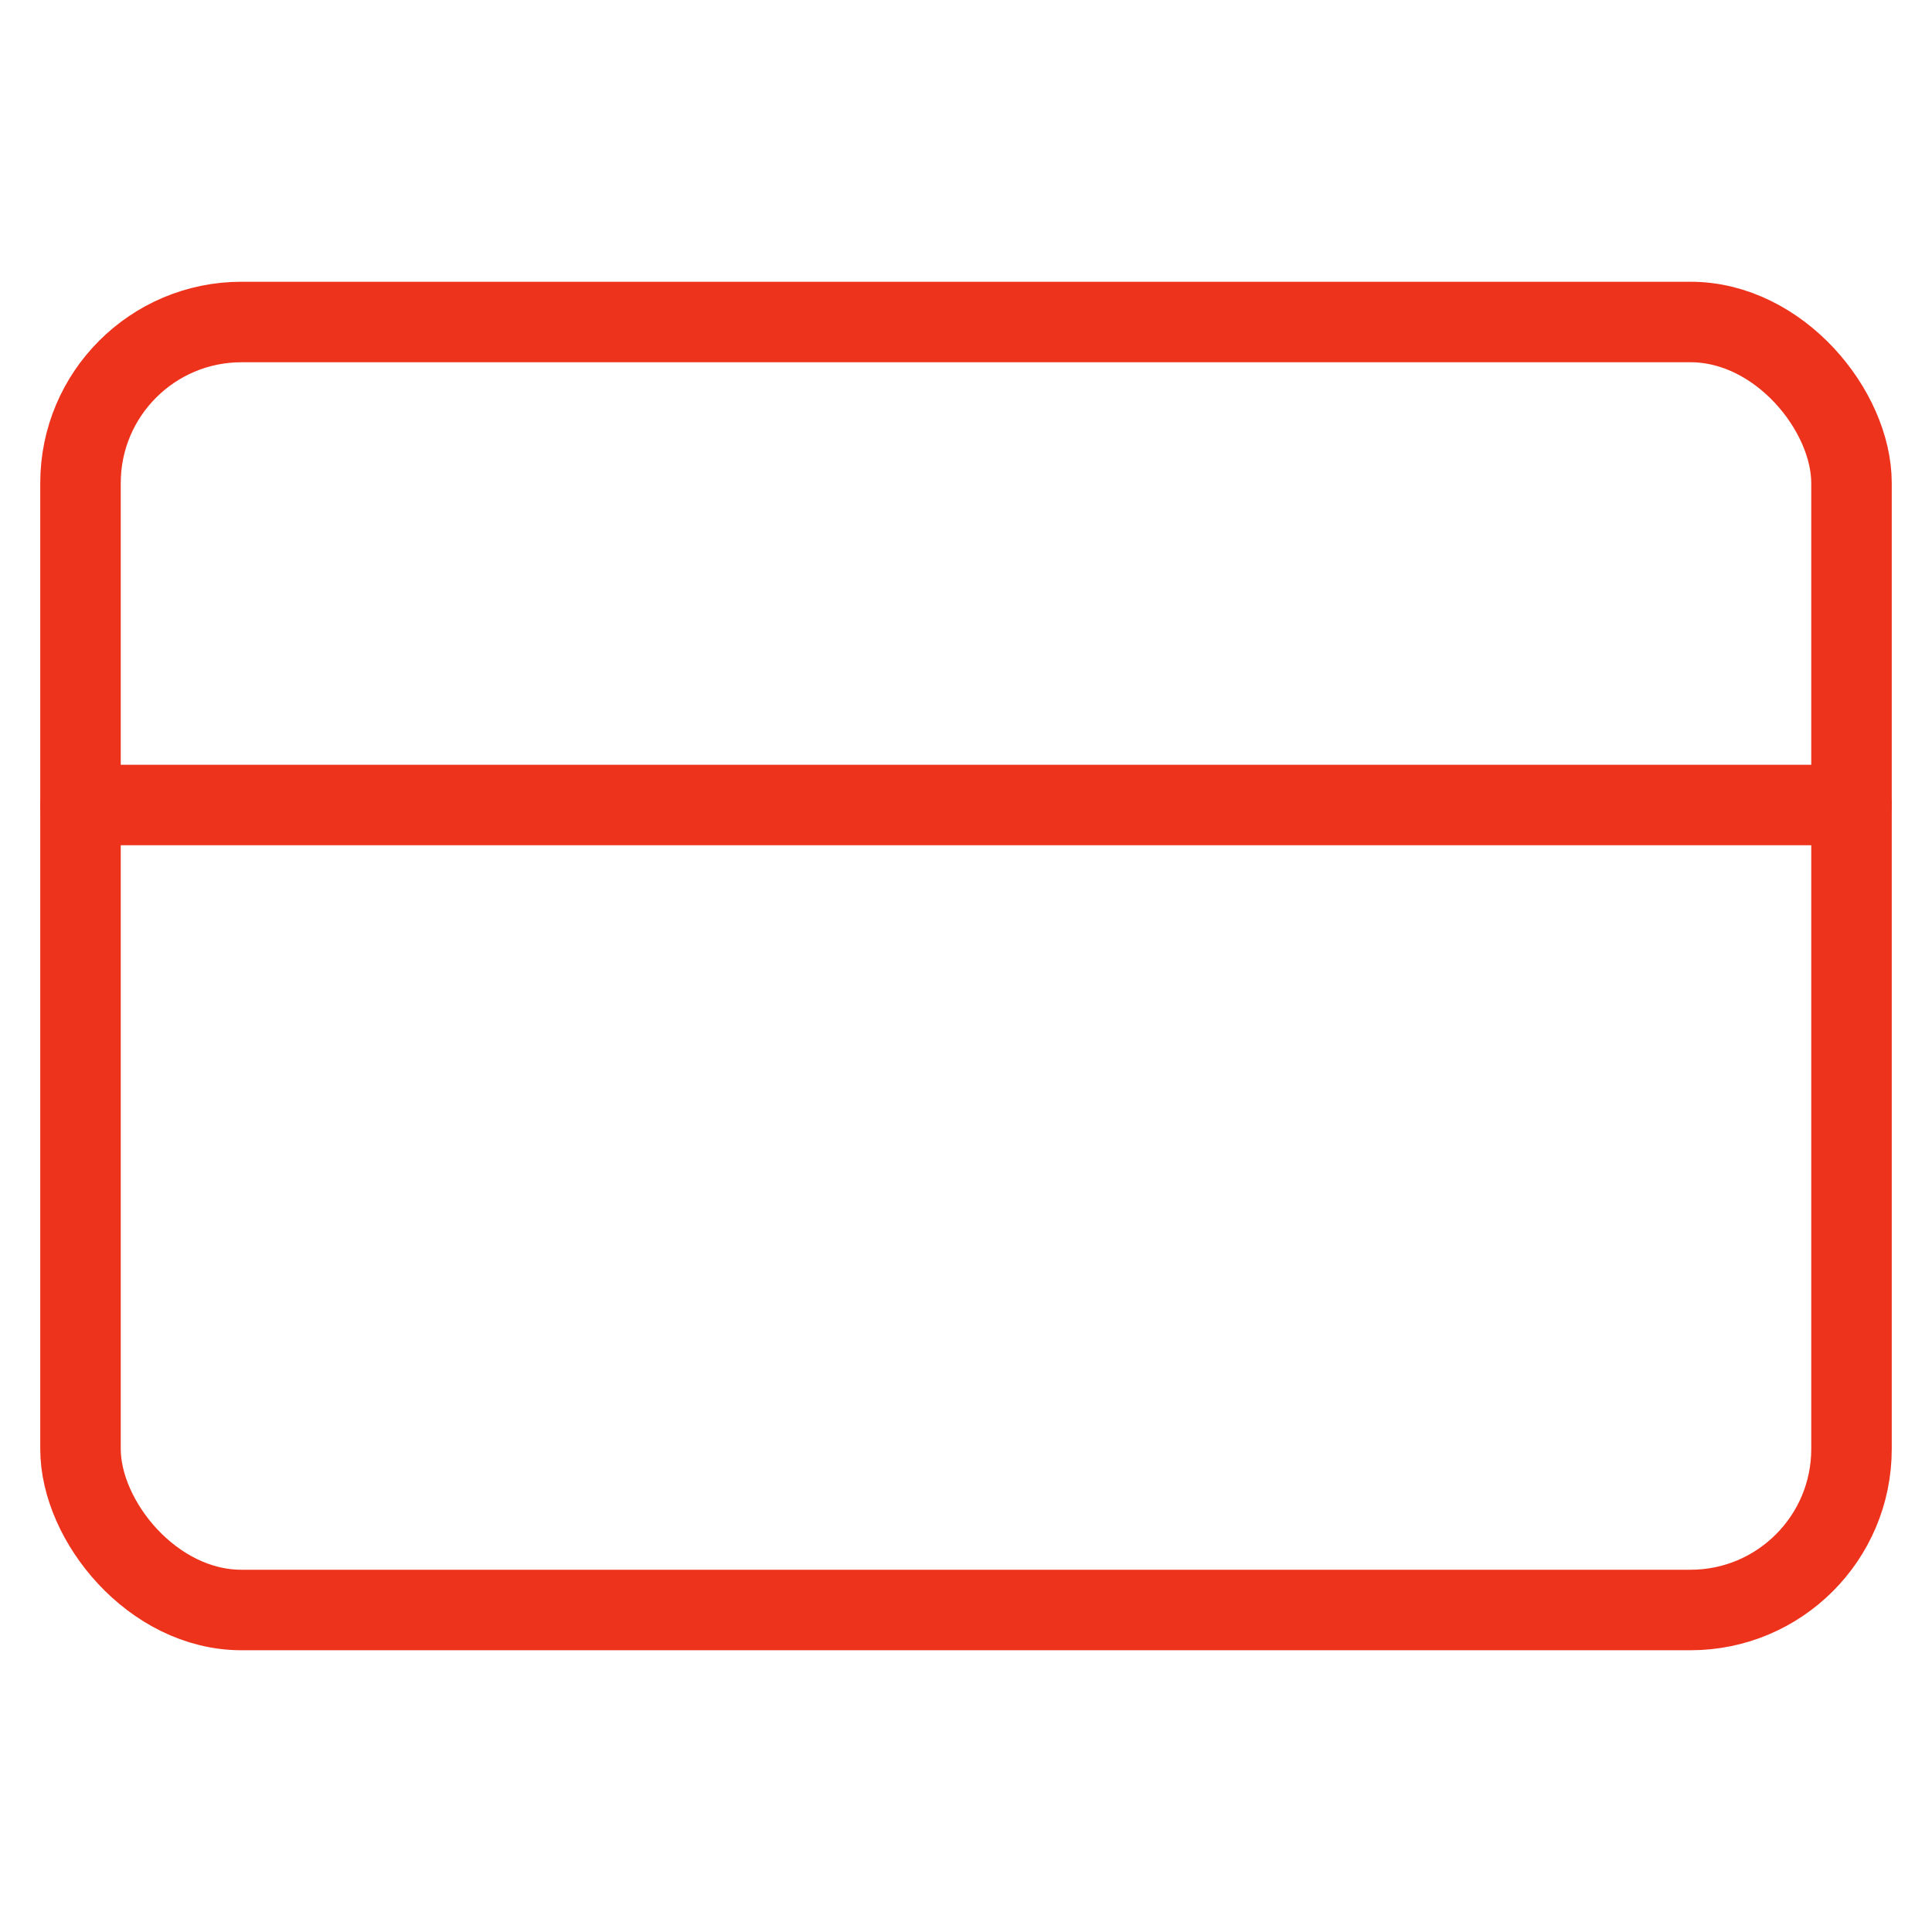
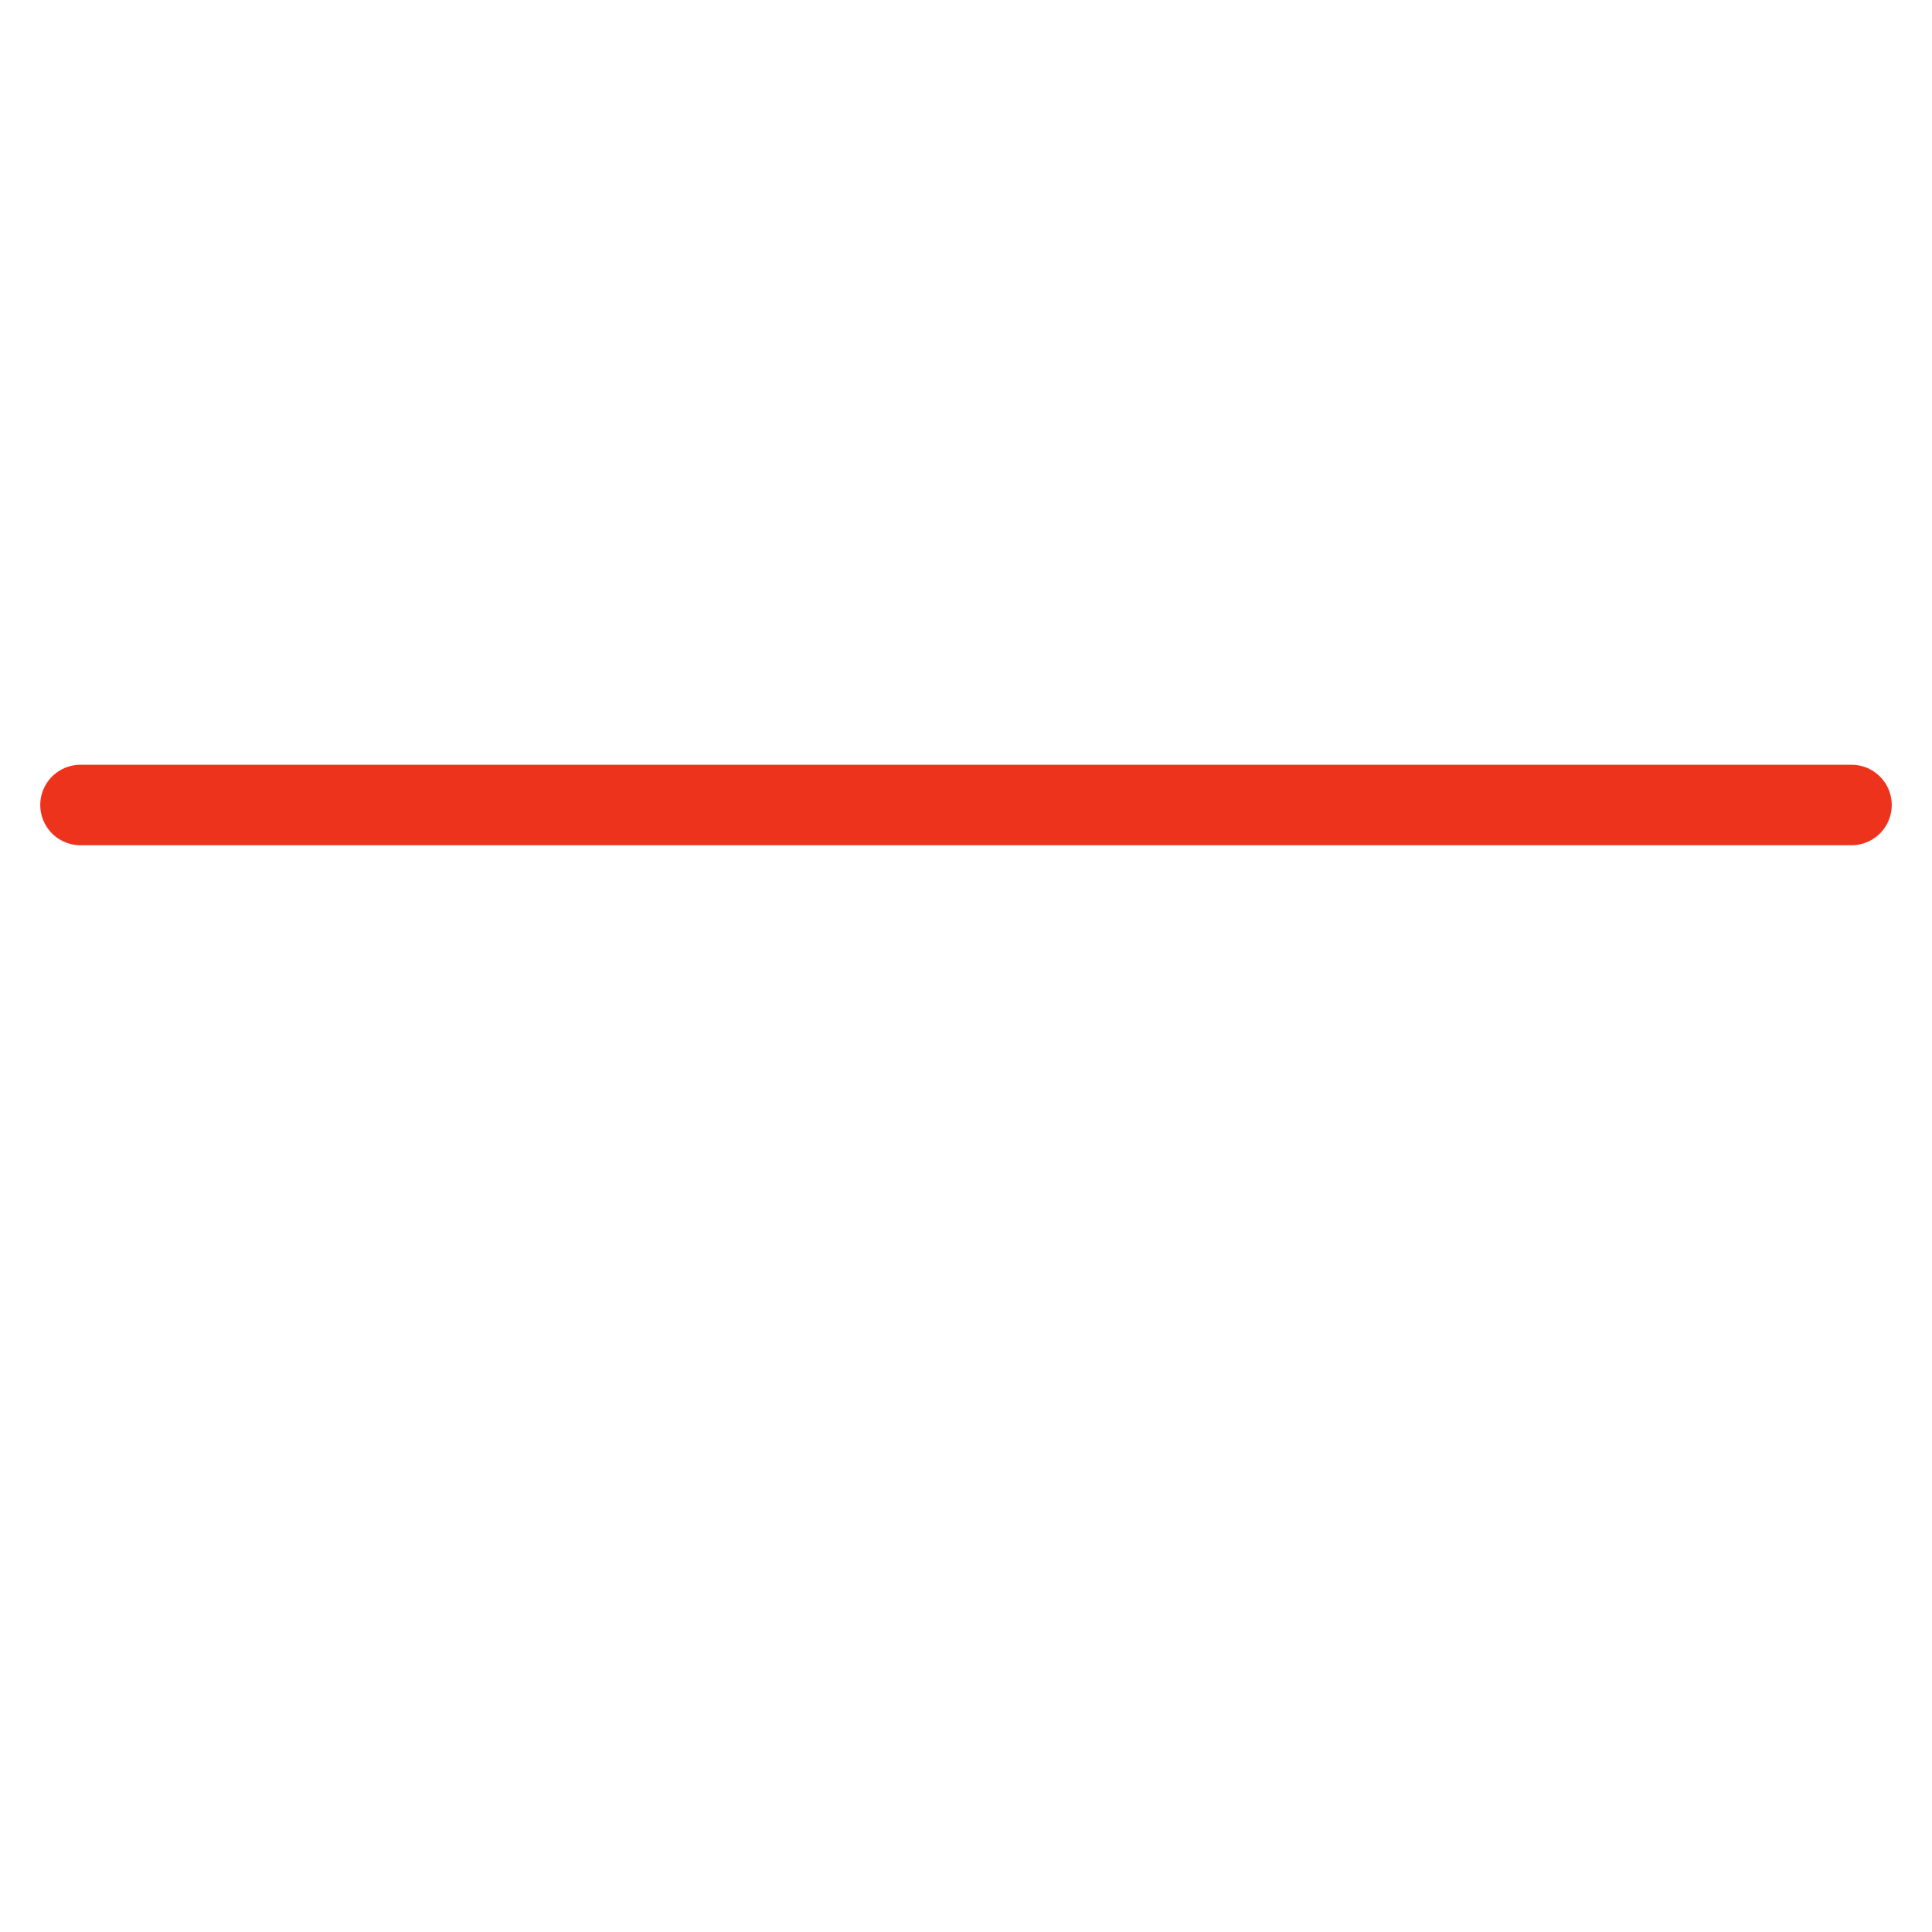
<svg xmlns="http://www.w3.org/2000/svg" width="56" height="56" viewBox="0 0 24 24" fill="none" stroke="#ee331d" stroke-width="1" stroke-linecap="round" stroke-linejoin="round" class="feather feather-credit-card">
-   <rect x="1" y="4" width="22" height="16" rx="2" ry="2" />
  <line x1="1" y1="10" x2="23" y2="10" />
</svg>